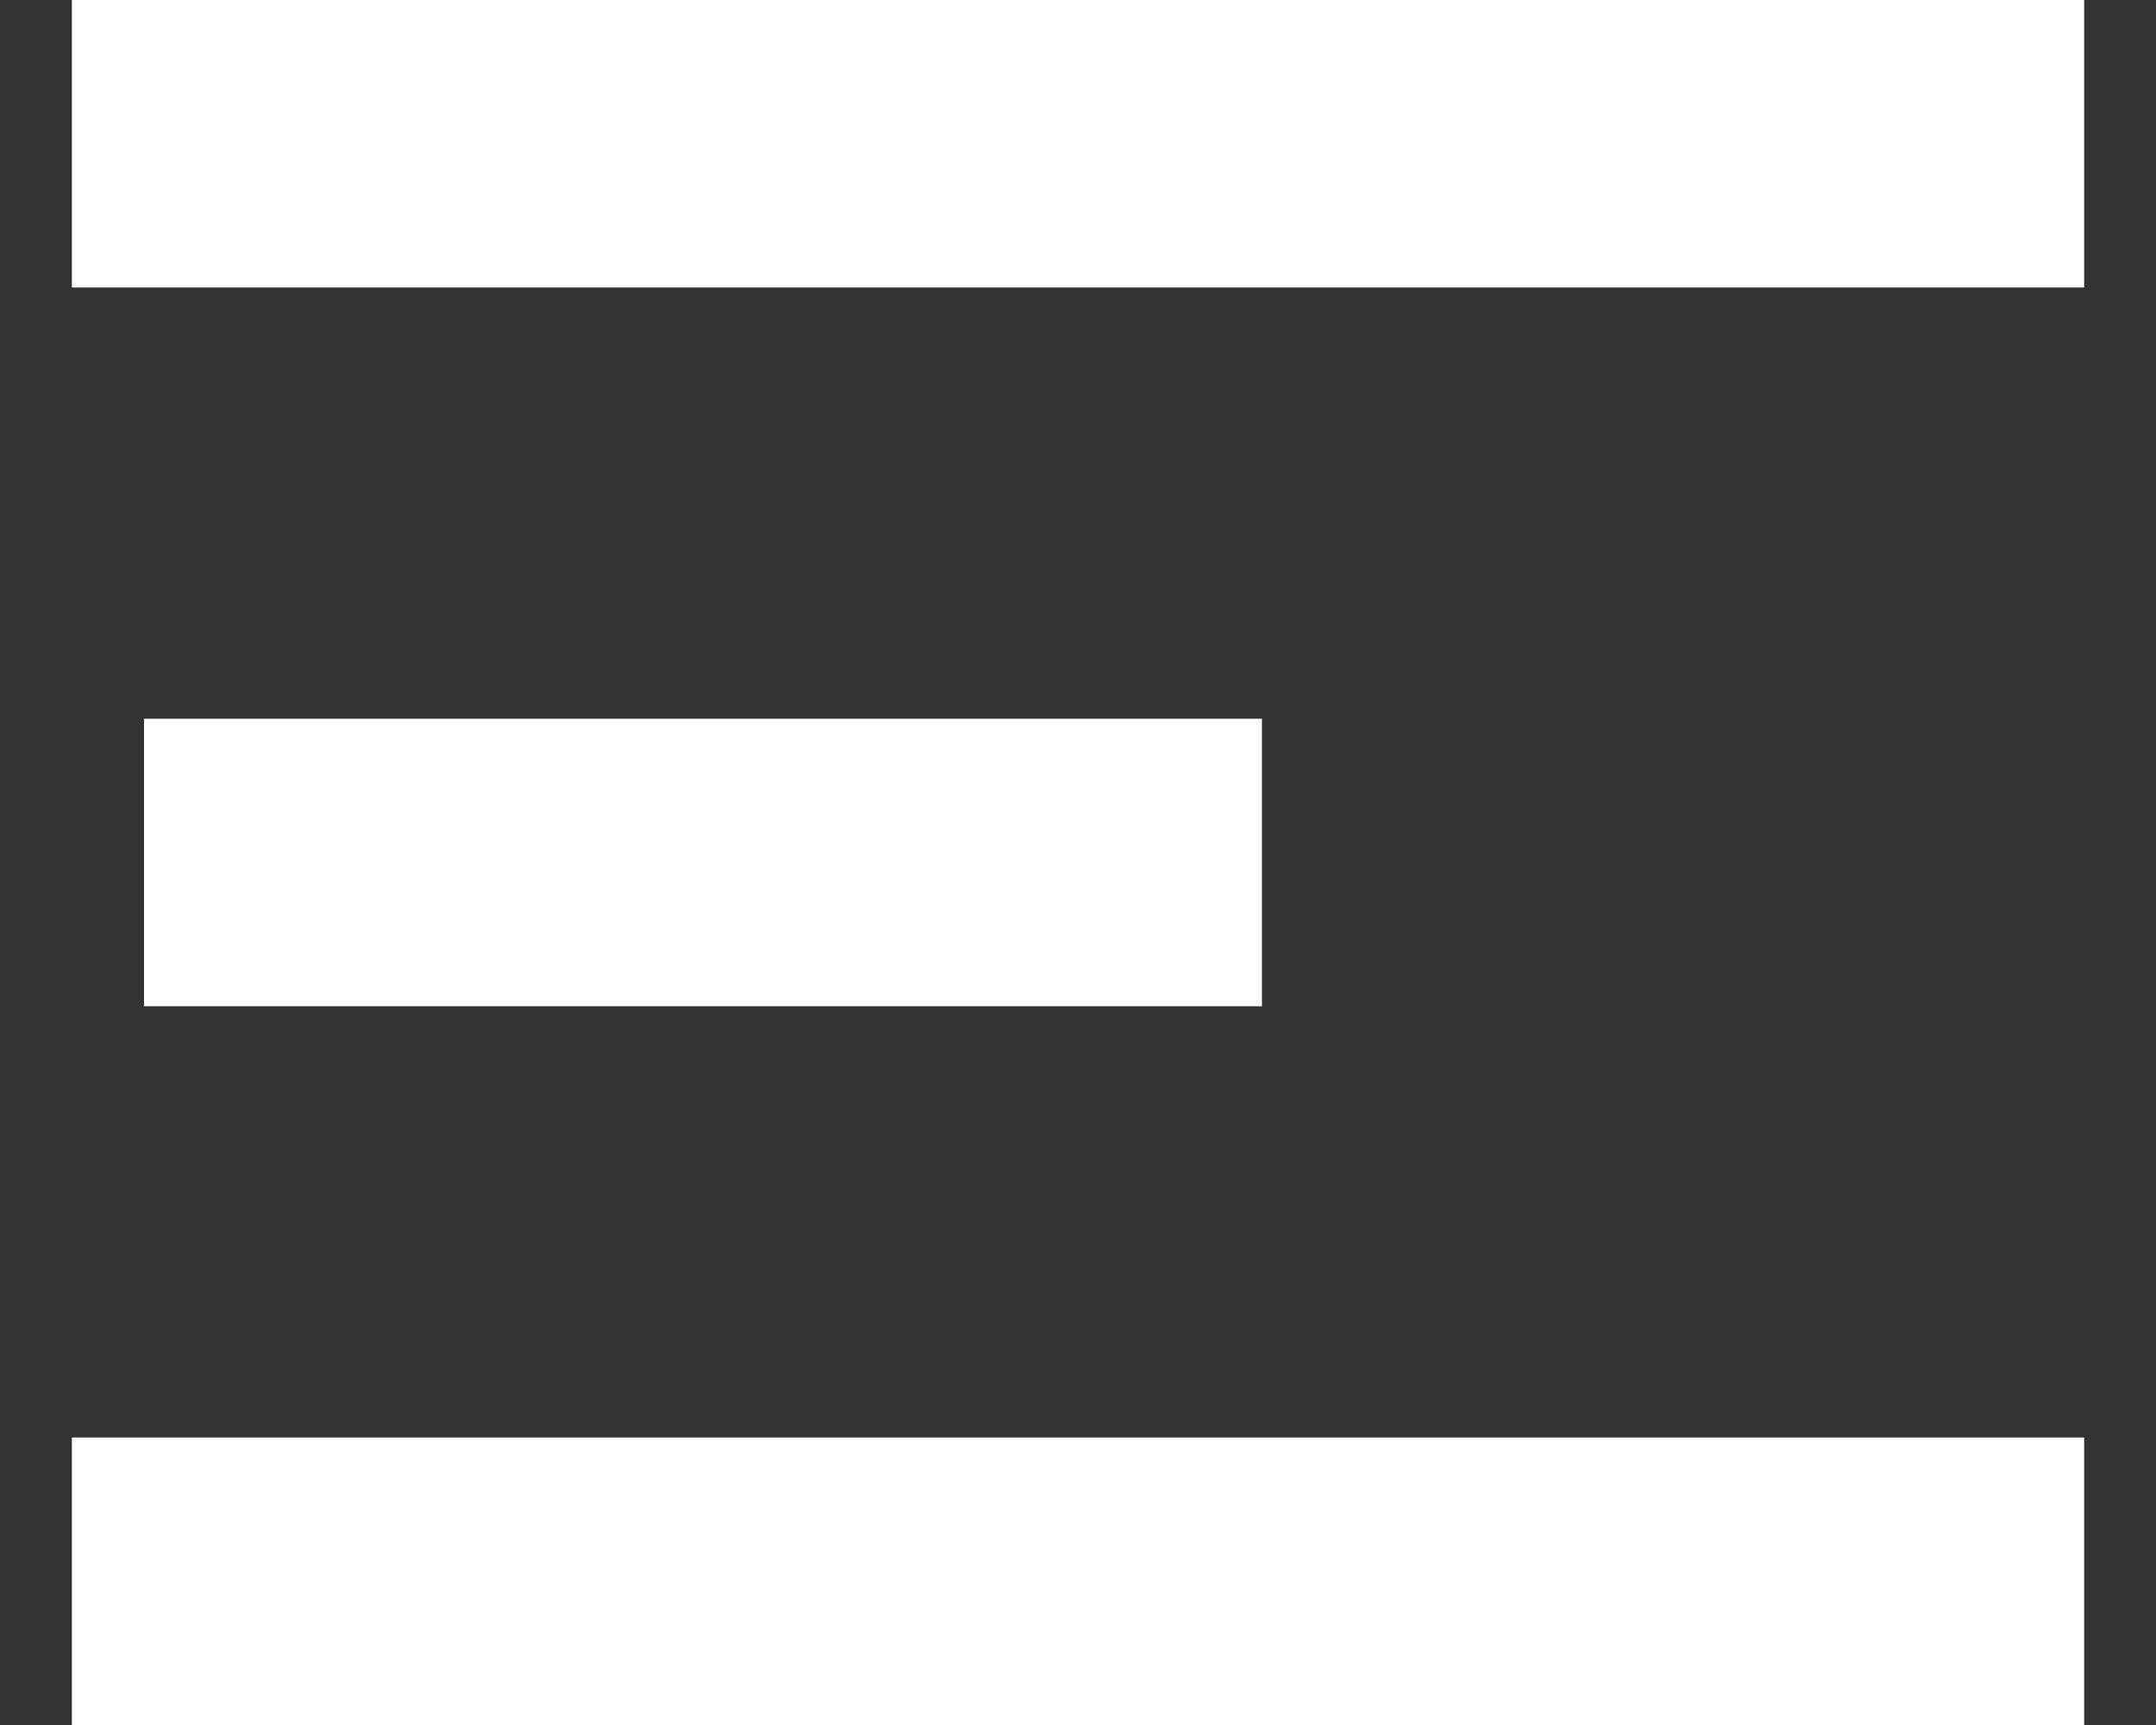
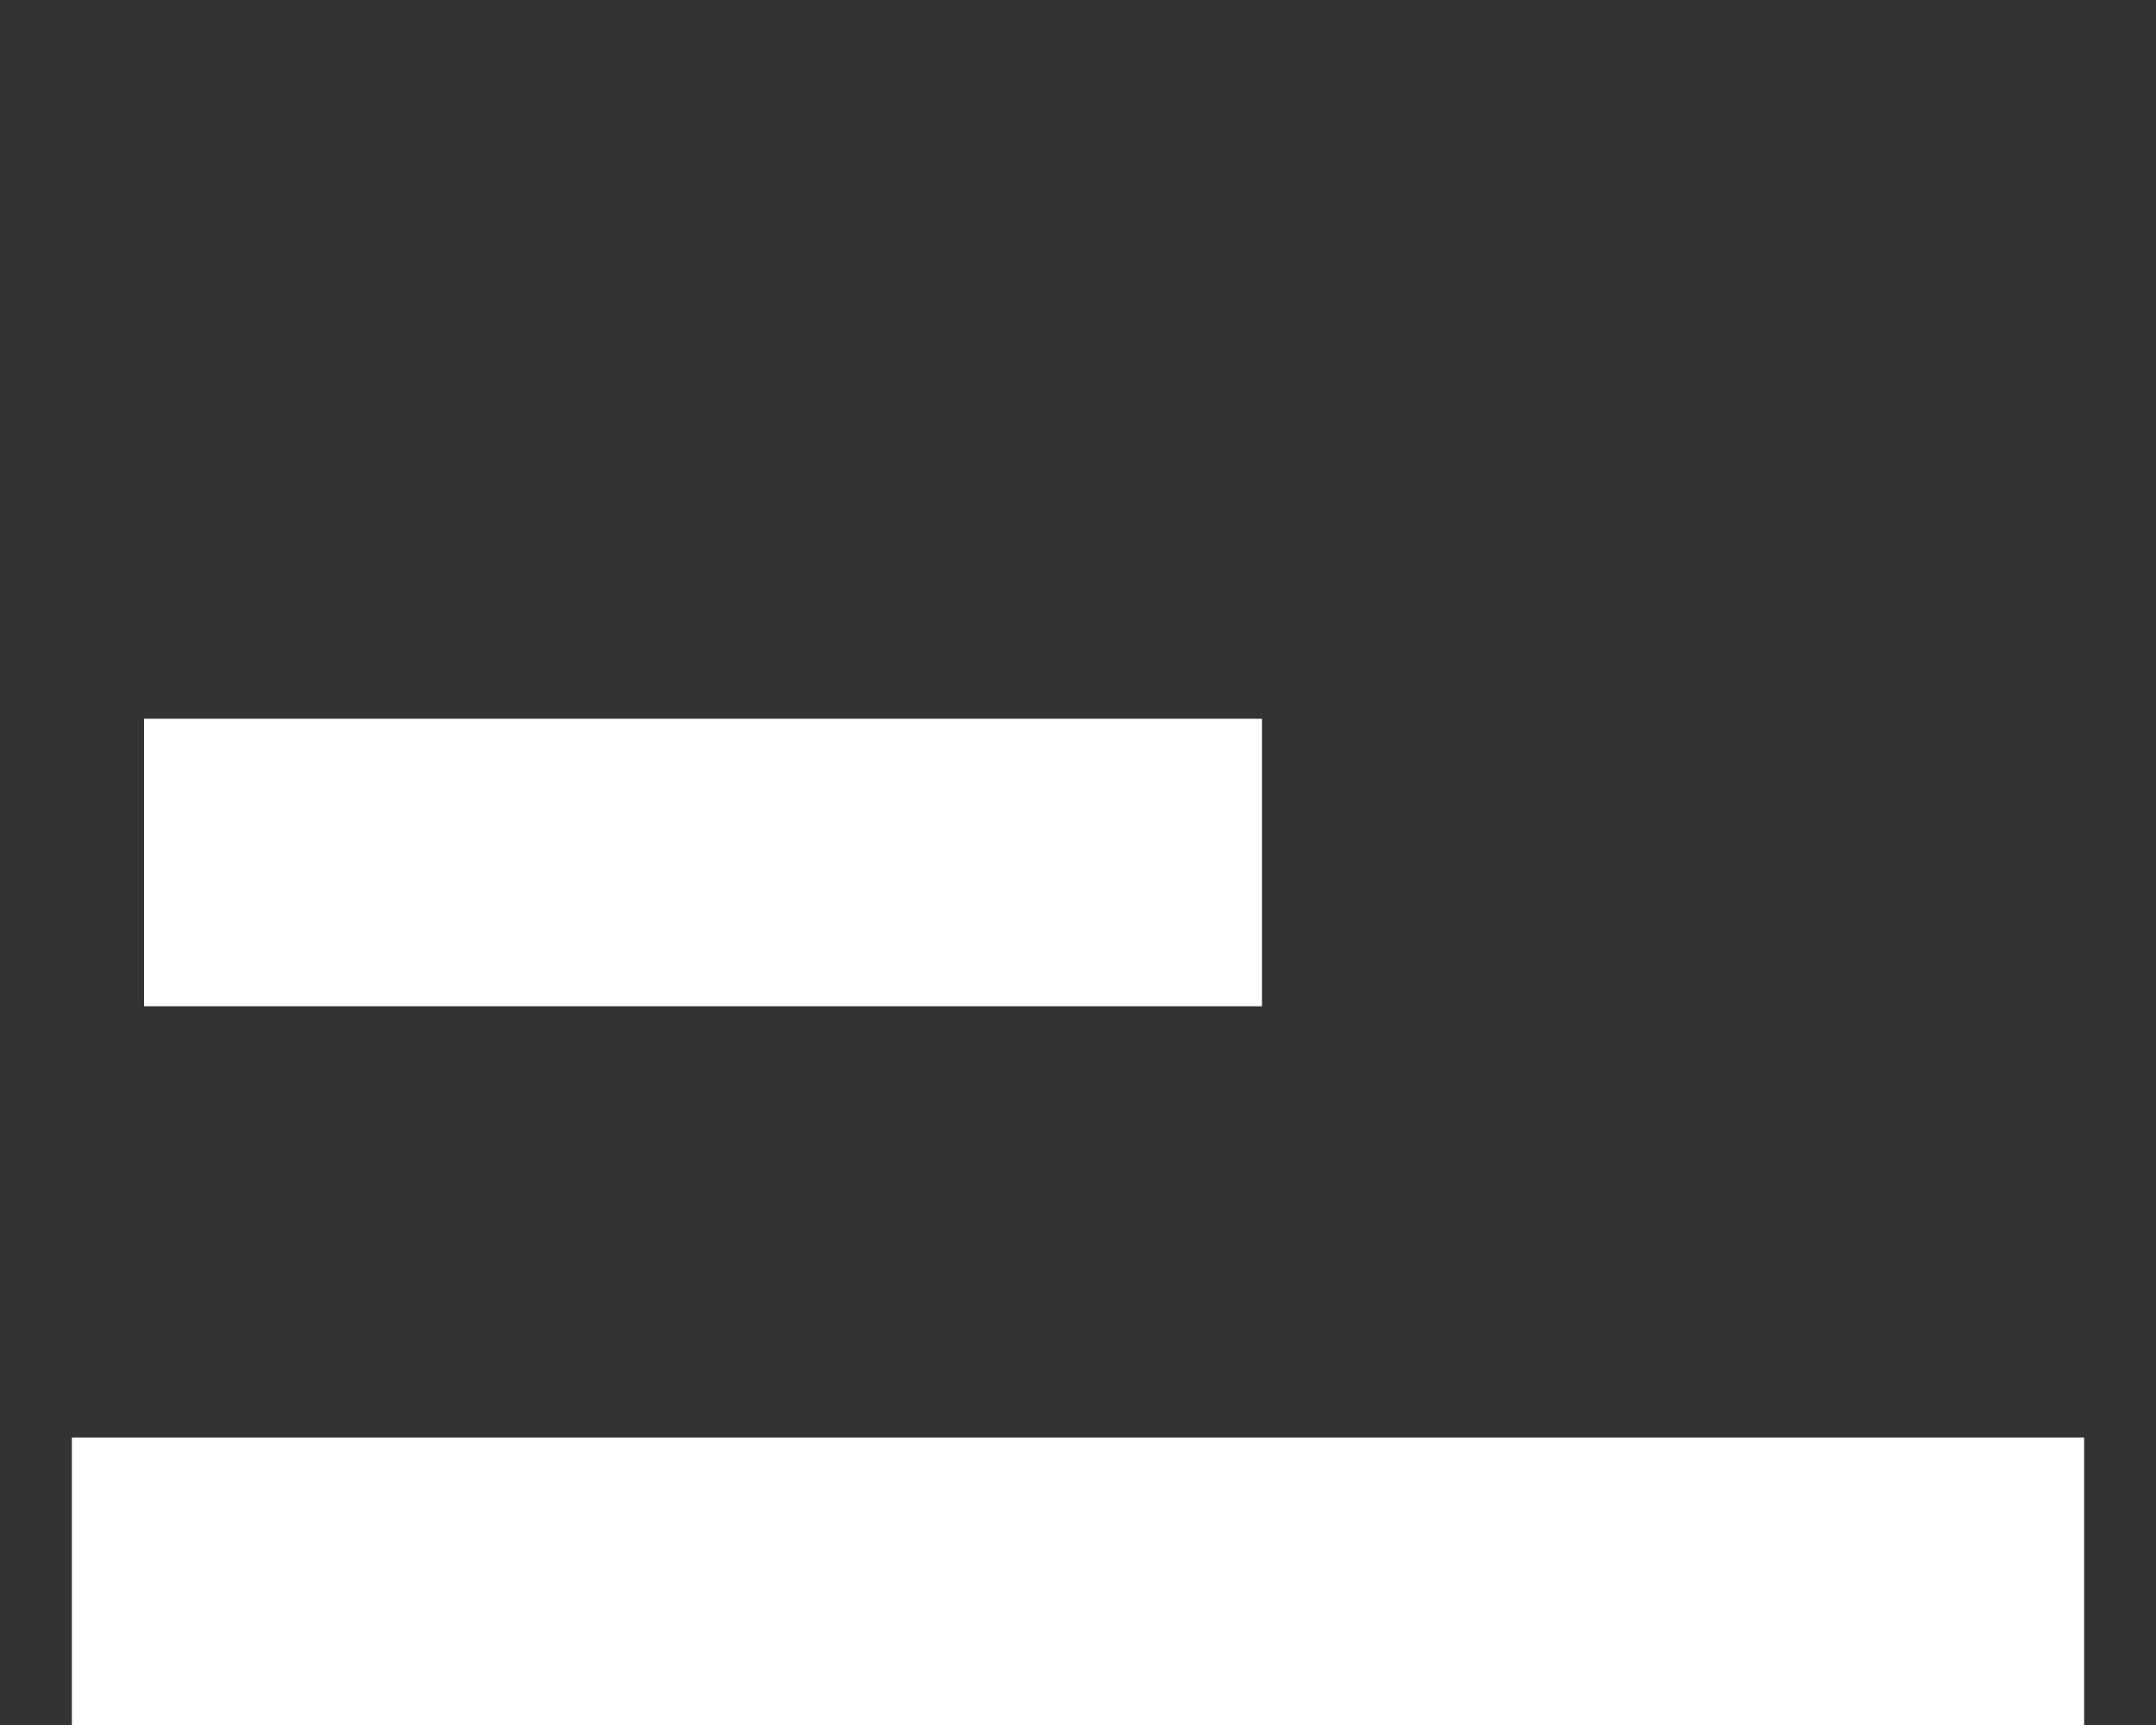
<svg xmlns="http://www.w3.org/2000/svg" width="15" height="12" viewBox="0 0 15 12" fill="none">
  <rect x="0" y="0" width="15" height="12" fill="#333333" stroke="none" />
-   <rect x="0.5" width="14" height="2" fill="white" />
  <rect x="0.5" y="10" width="14" height="2" fill="white" />
  <rect x="1.002" y="5" width="7.778" height="2" fill="white" />
</svg>